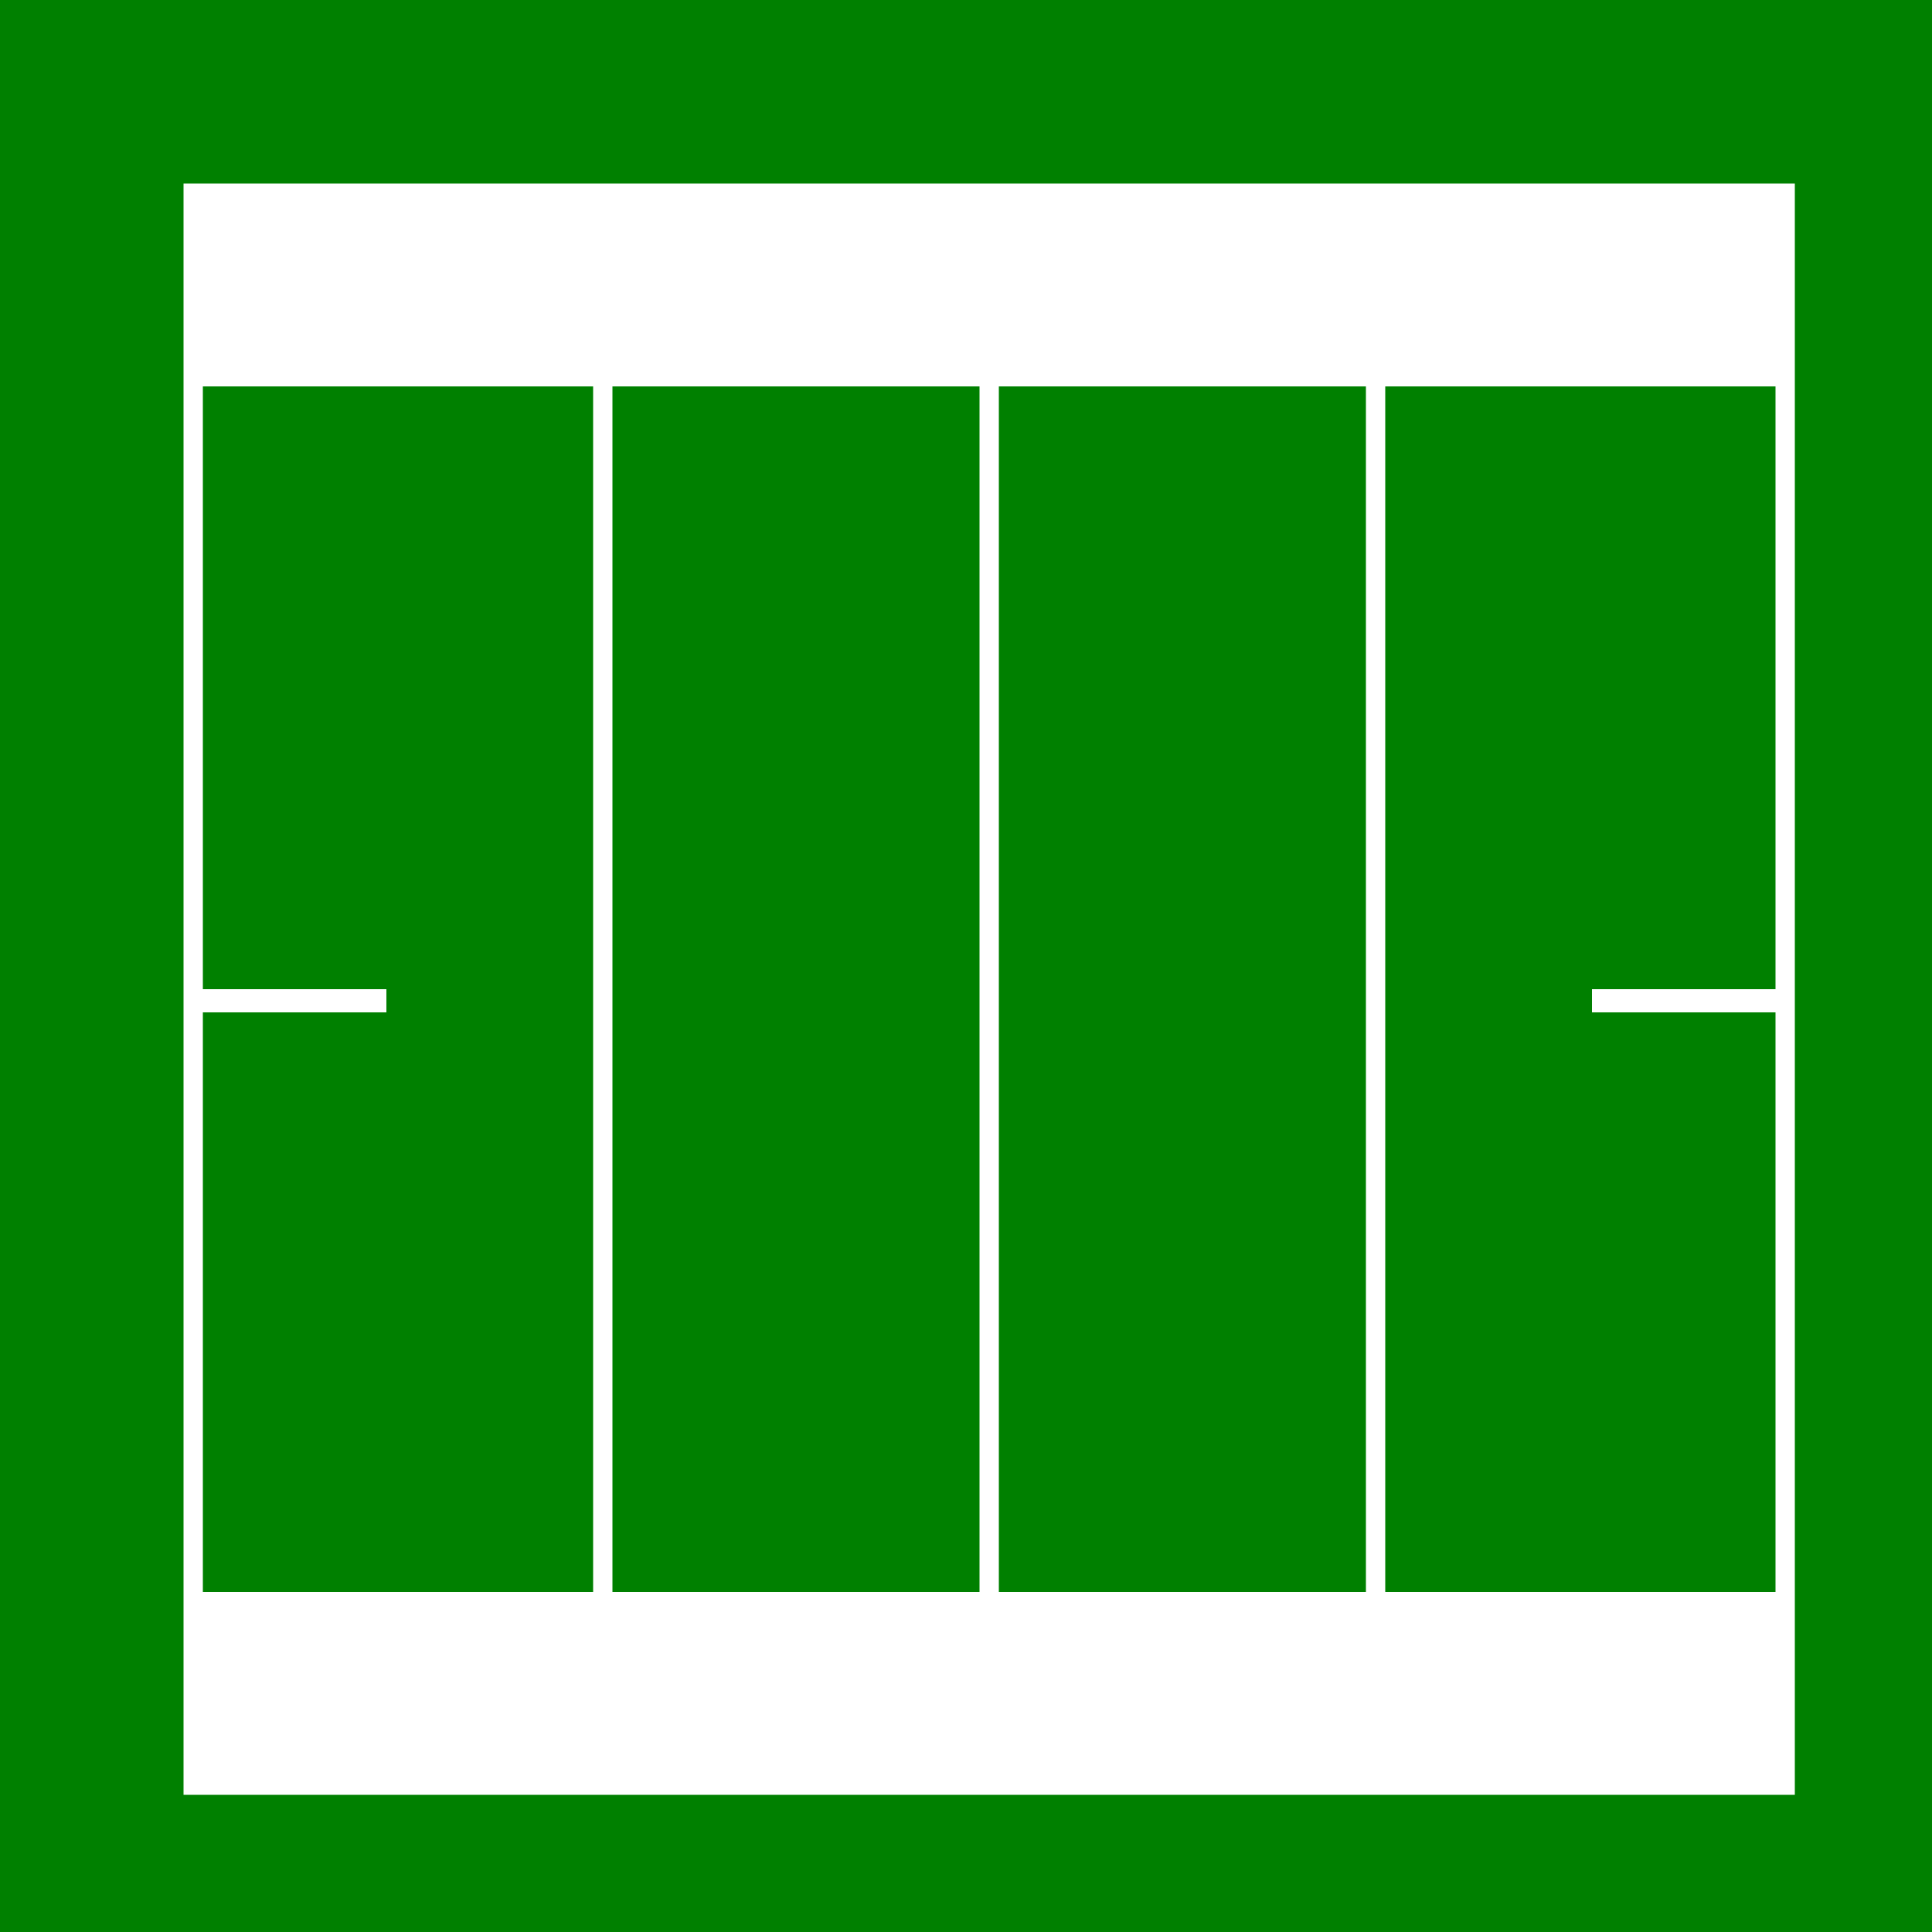
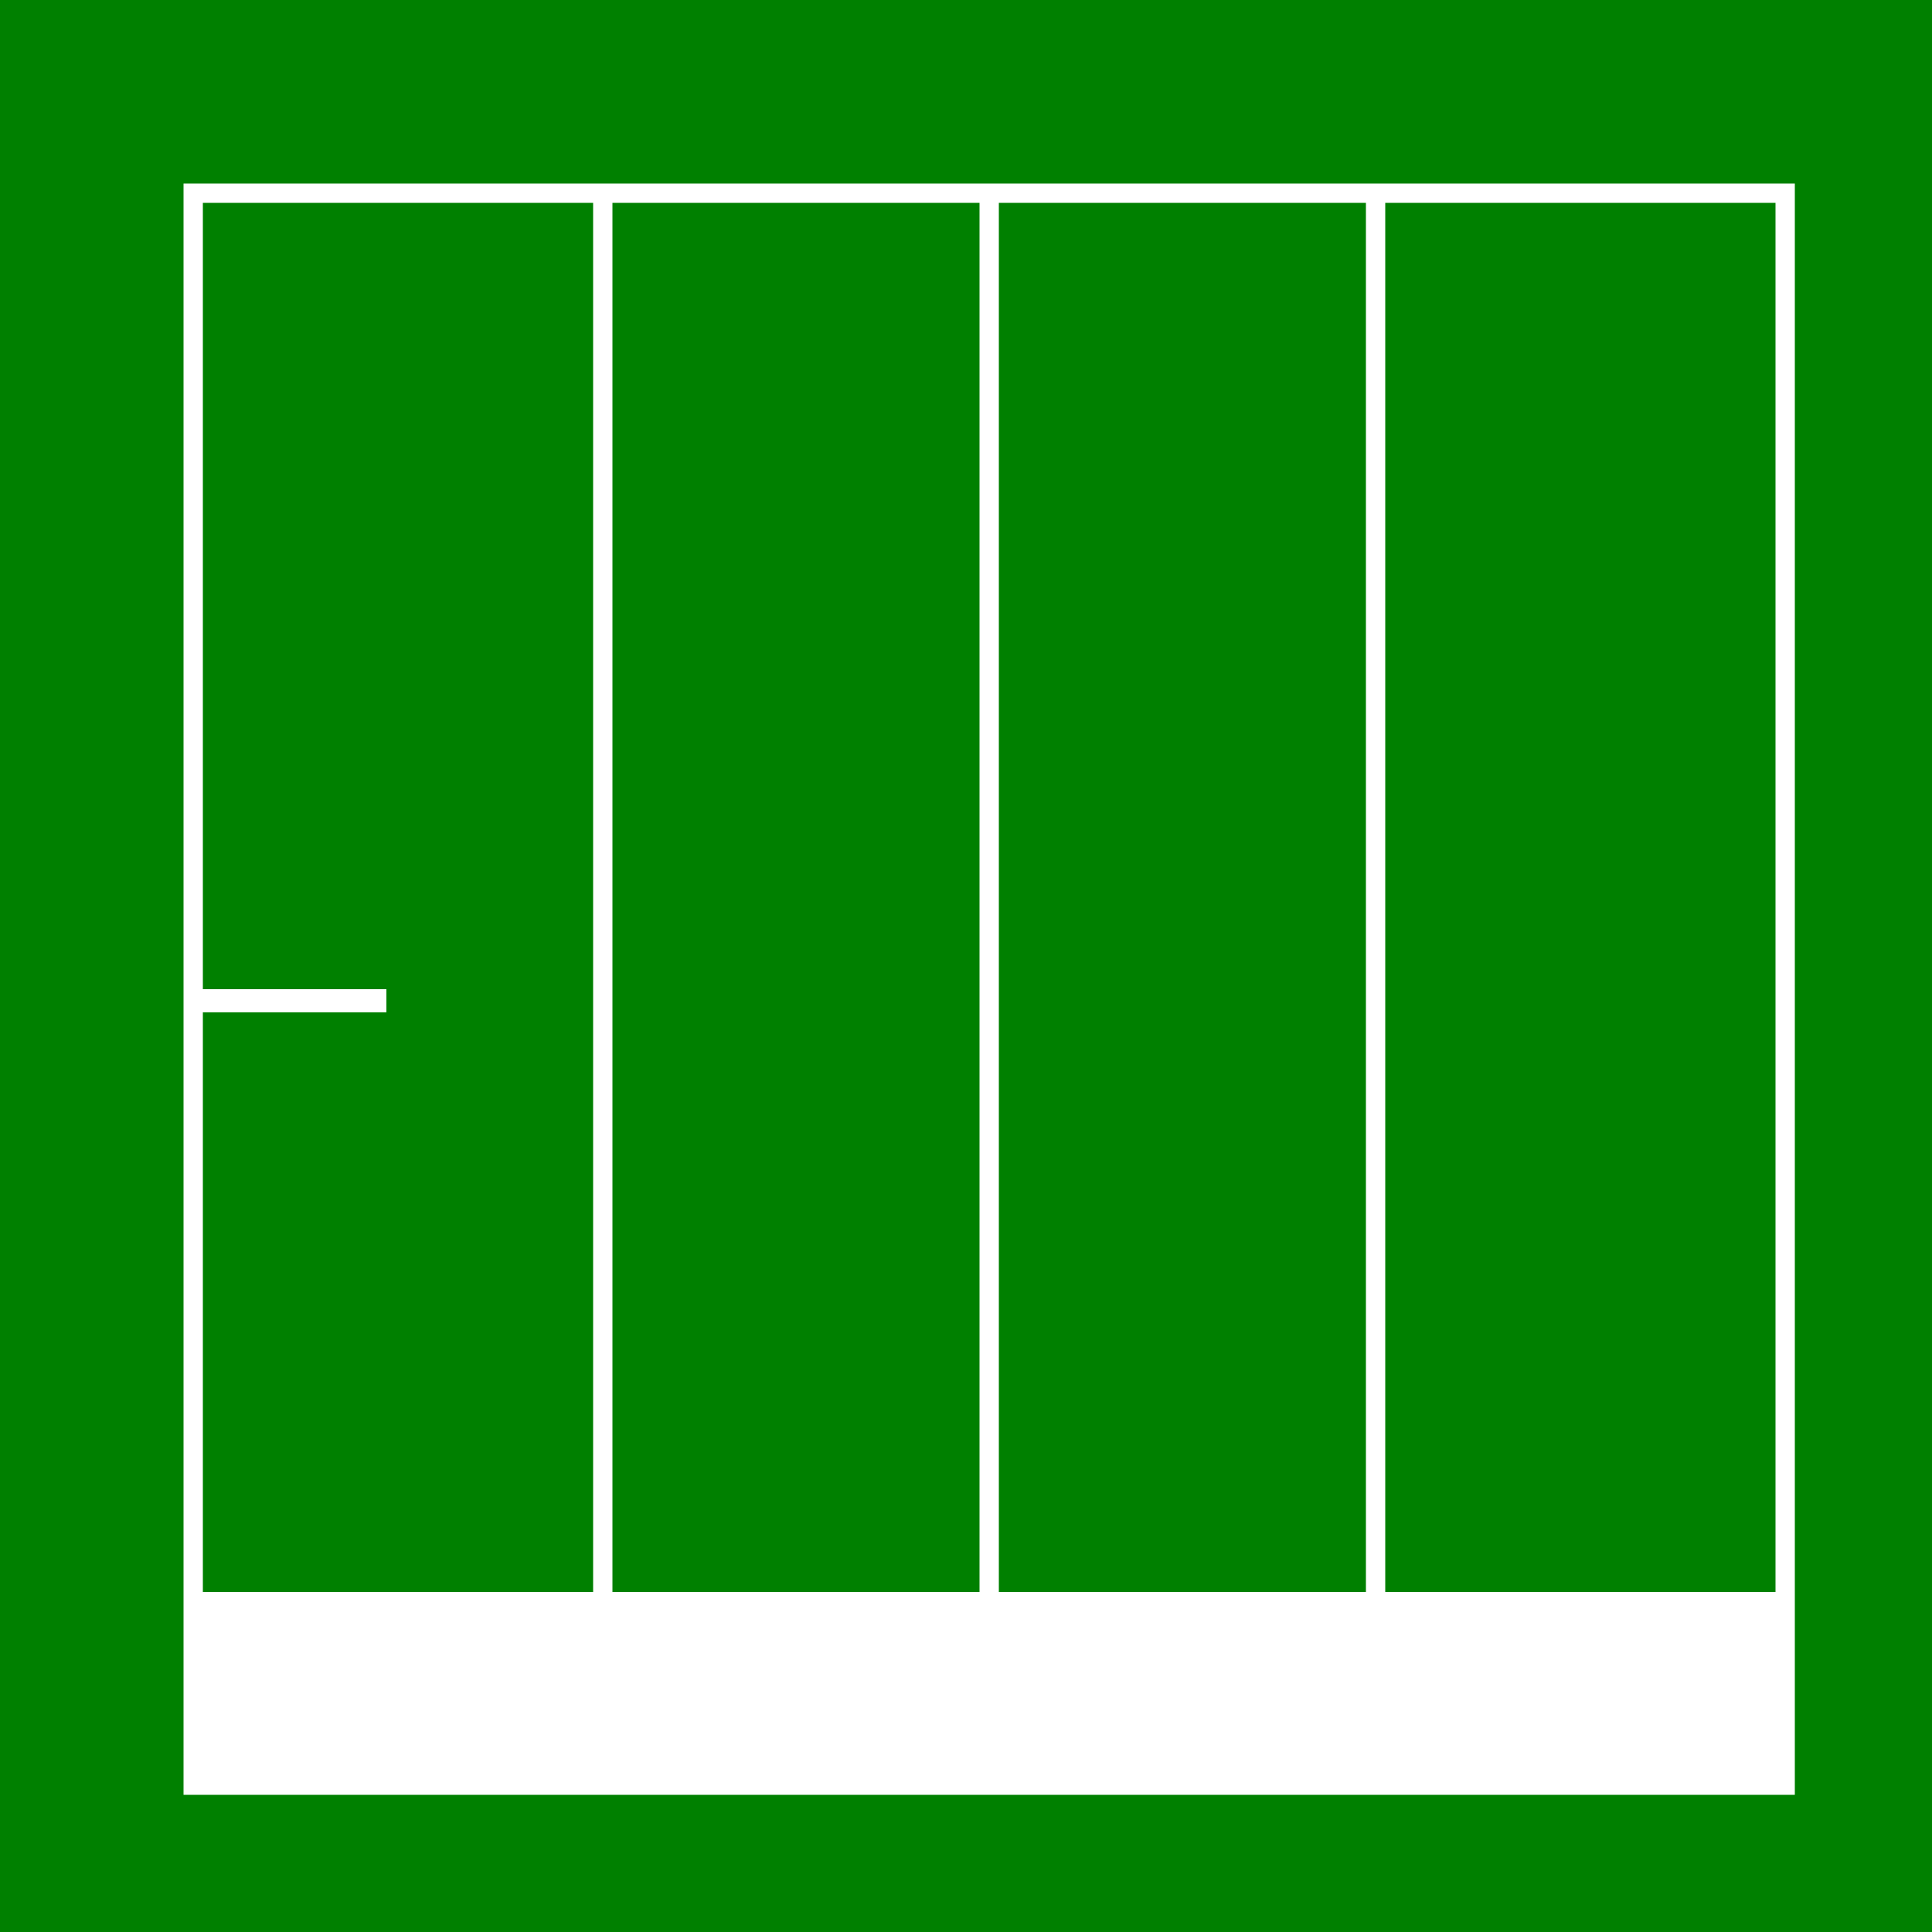
<svg xmlns="http://www.w3.org/2000/svg" width="500" height="500">
  <defs />
  <g>
    <rect fill="green" stroke="none" x="0" y="0" width="512" height="512" />
    <path fill="none" stroke="white" paint-order="fill stroke markers" d=" M 50 50 L 462 50 L 462 462 L 50 462 L 50 50 Z" stroke-miterlimit="10" stroke-width="5" stroke-dasharray="" />
    <path fill="none" stroke="white" paint-order="fill stroke markers" d=" M 256 50 L 256 462" stroke-miterlimit="10" stroke-width="5" stroke-dasharray="" />
    <path fill="none" stroke="white" paint-order="fill stroke markers" d=" M 156 50 L 156 462" stroke-miterlimit="10" stroke-width="5" stroke-dasharray="" />
    <path fill="none" stroke="white" paint-order="fill stroke markers" d=" M 356 50 L 356 462" stroke-miterlimit="10" stroke-width="5" stroke-dasharray="" />
-     <rect fill="white" stroke="none" x="50" y="50" width="412" height="50" />
    <rect fill="white" stroke="none" x="50" y="412" width="412" height="50" />
    <path fill="white" stroke="none" paint-order="stroke fill markers" d=" M 50 256 L 100 256 L 100 262 L 50 262 Z" />
-     <path fill="white" stroke="none" paint-order="stroke fill markers" d=" M 462 256 L 412 256 L 412 262 L 462 262 Z" />
  </g>
</svg>